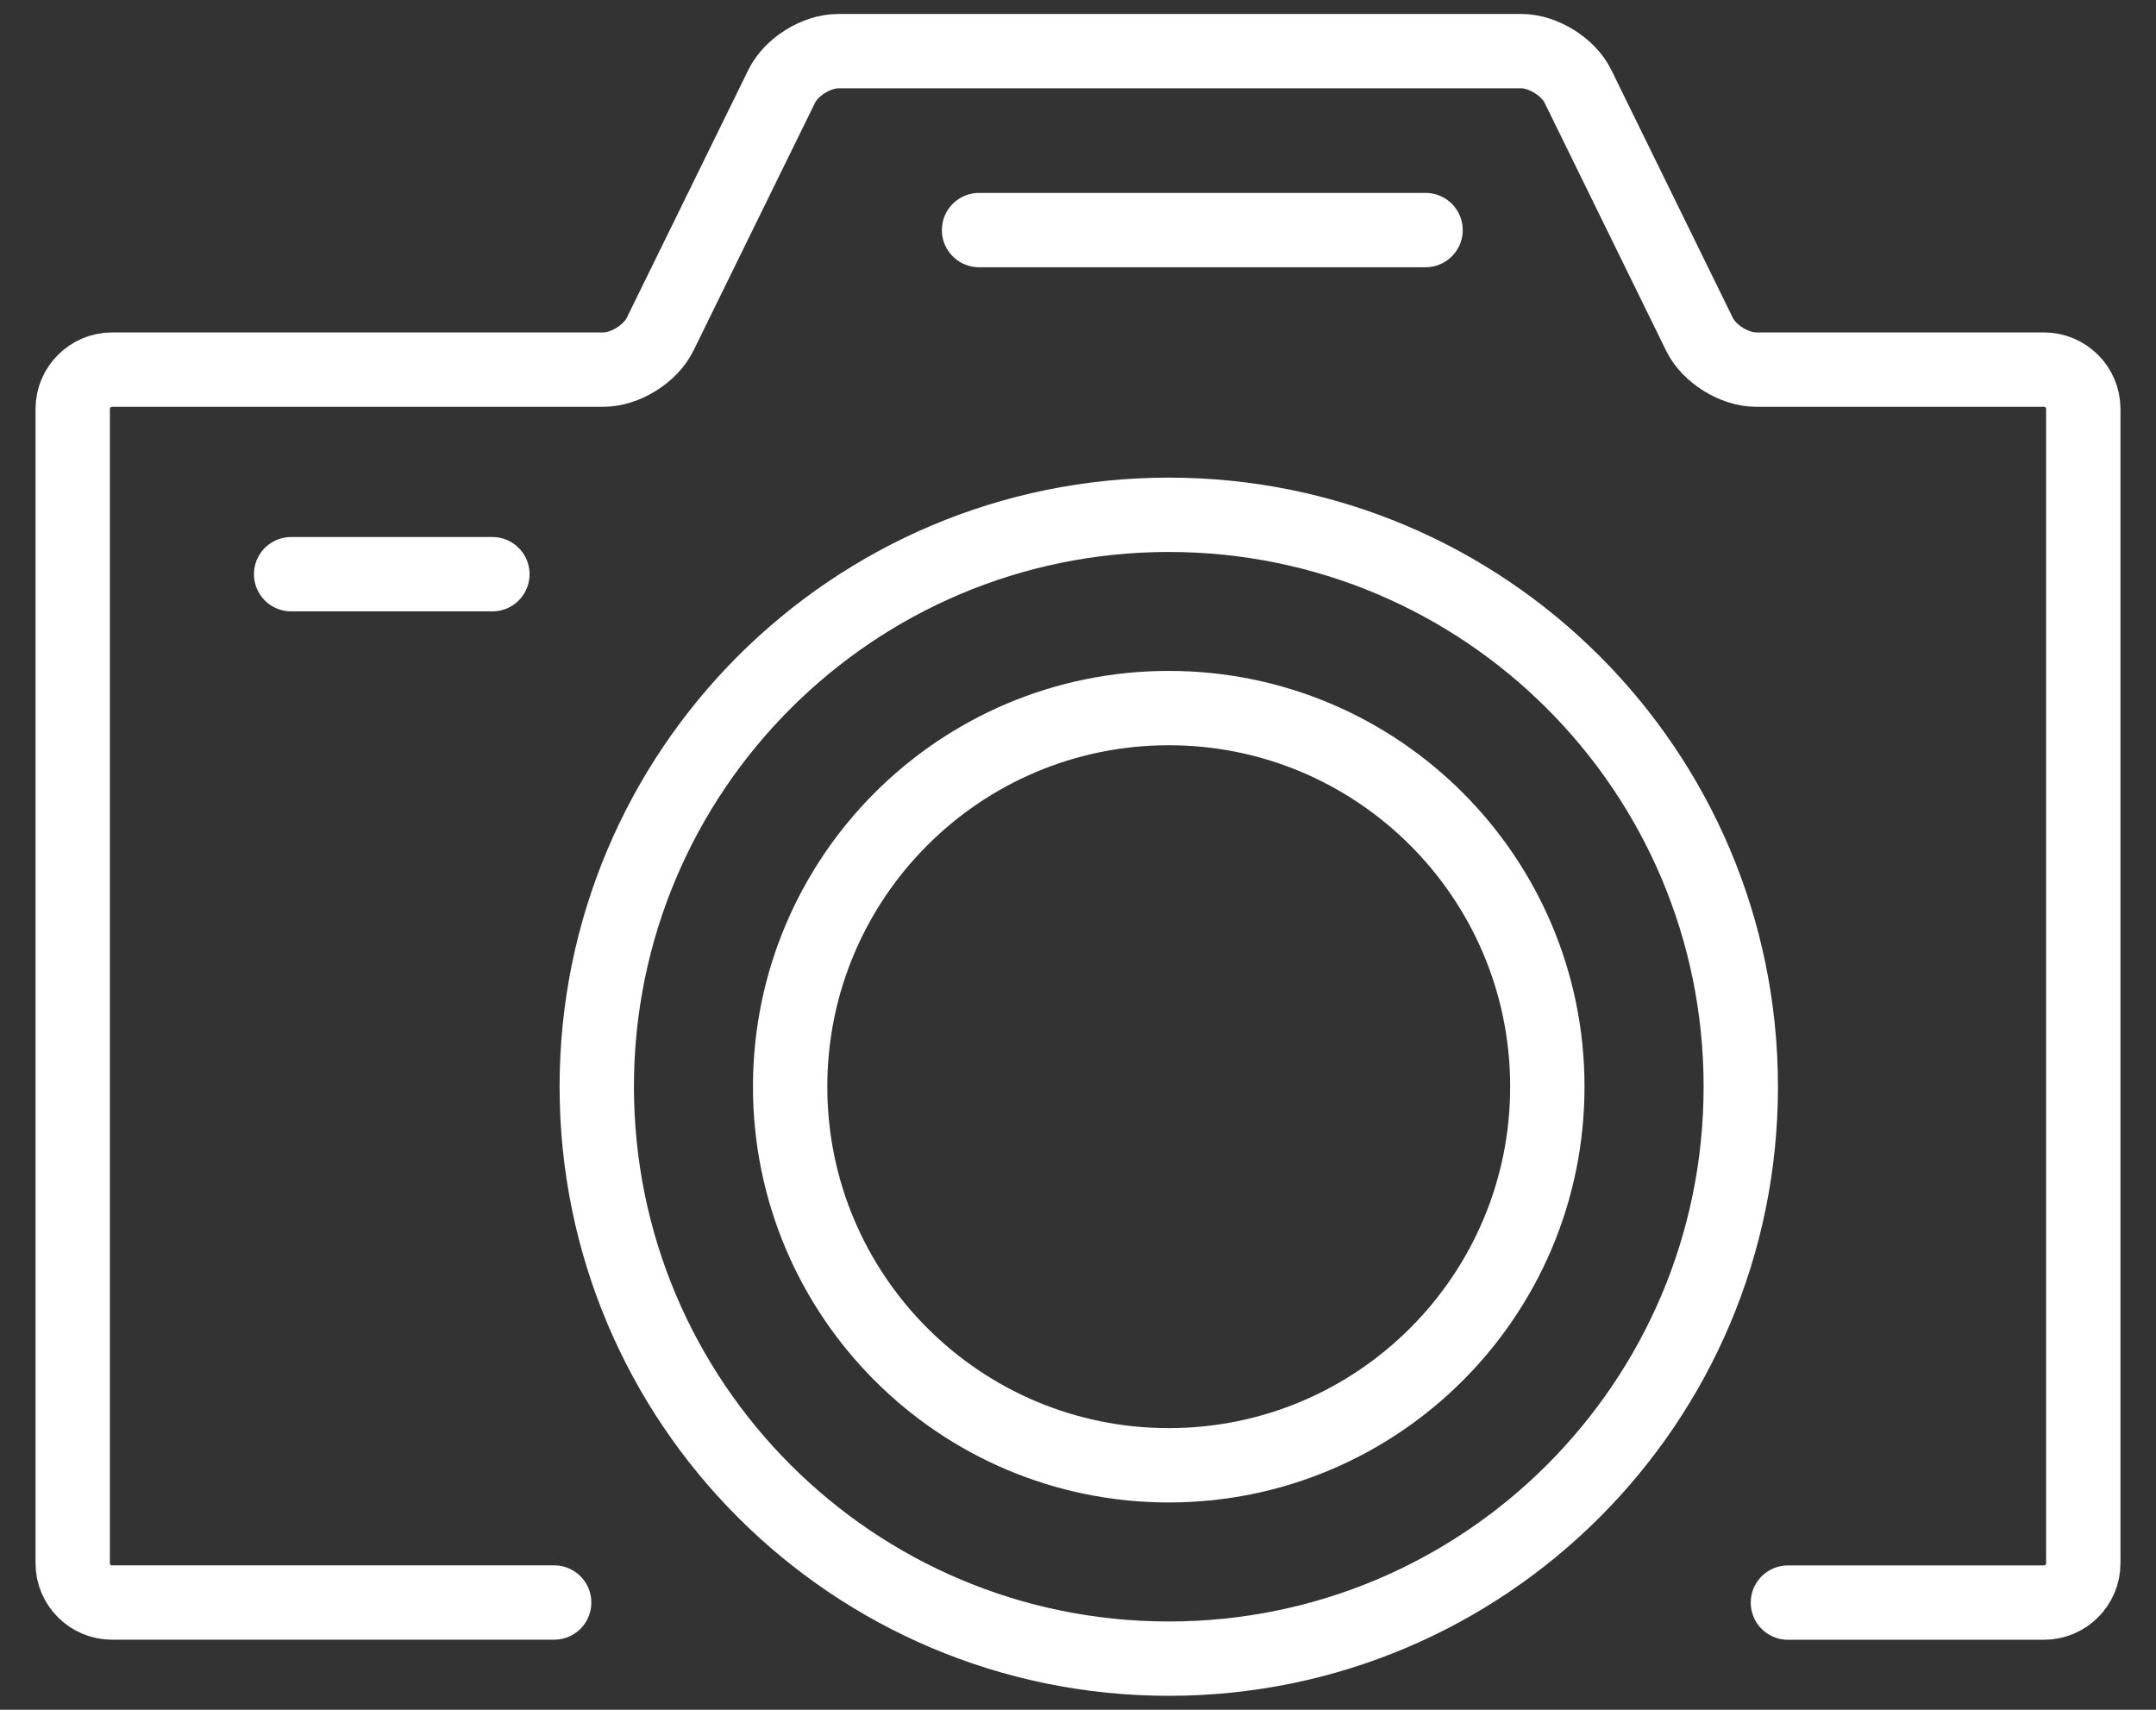
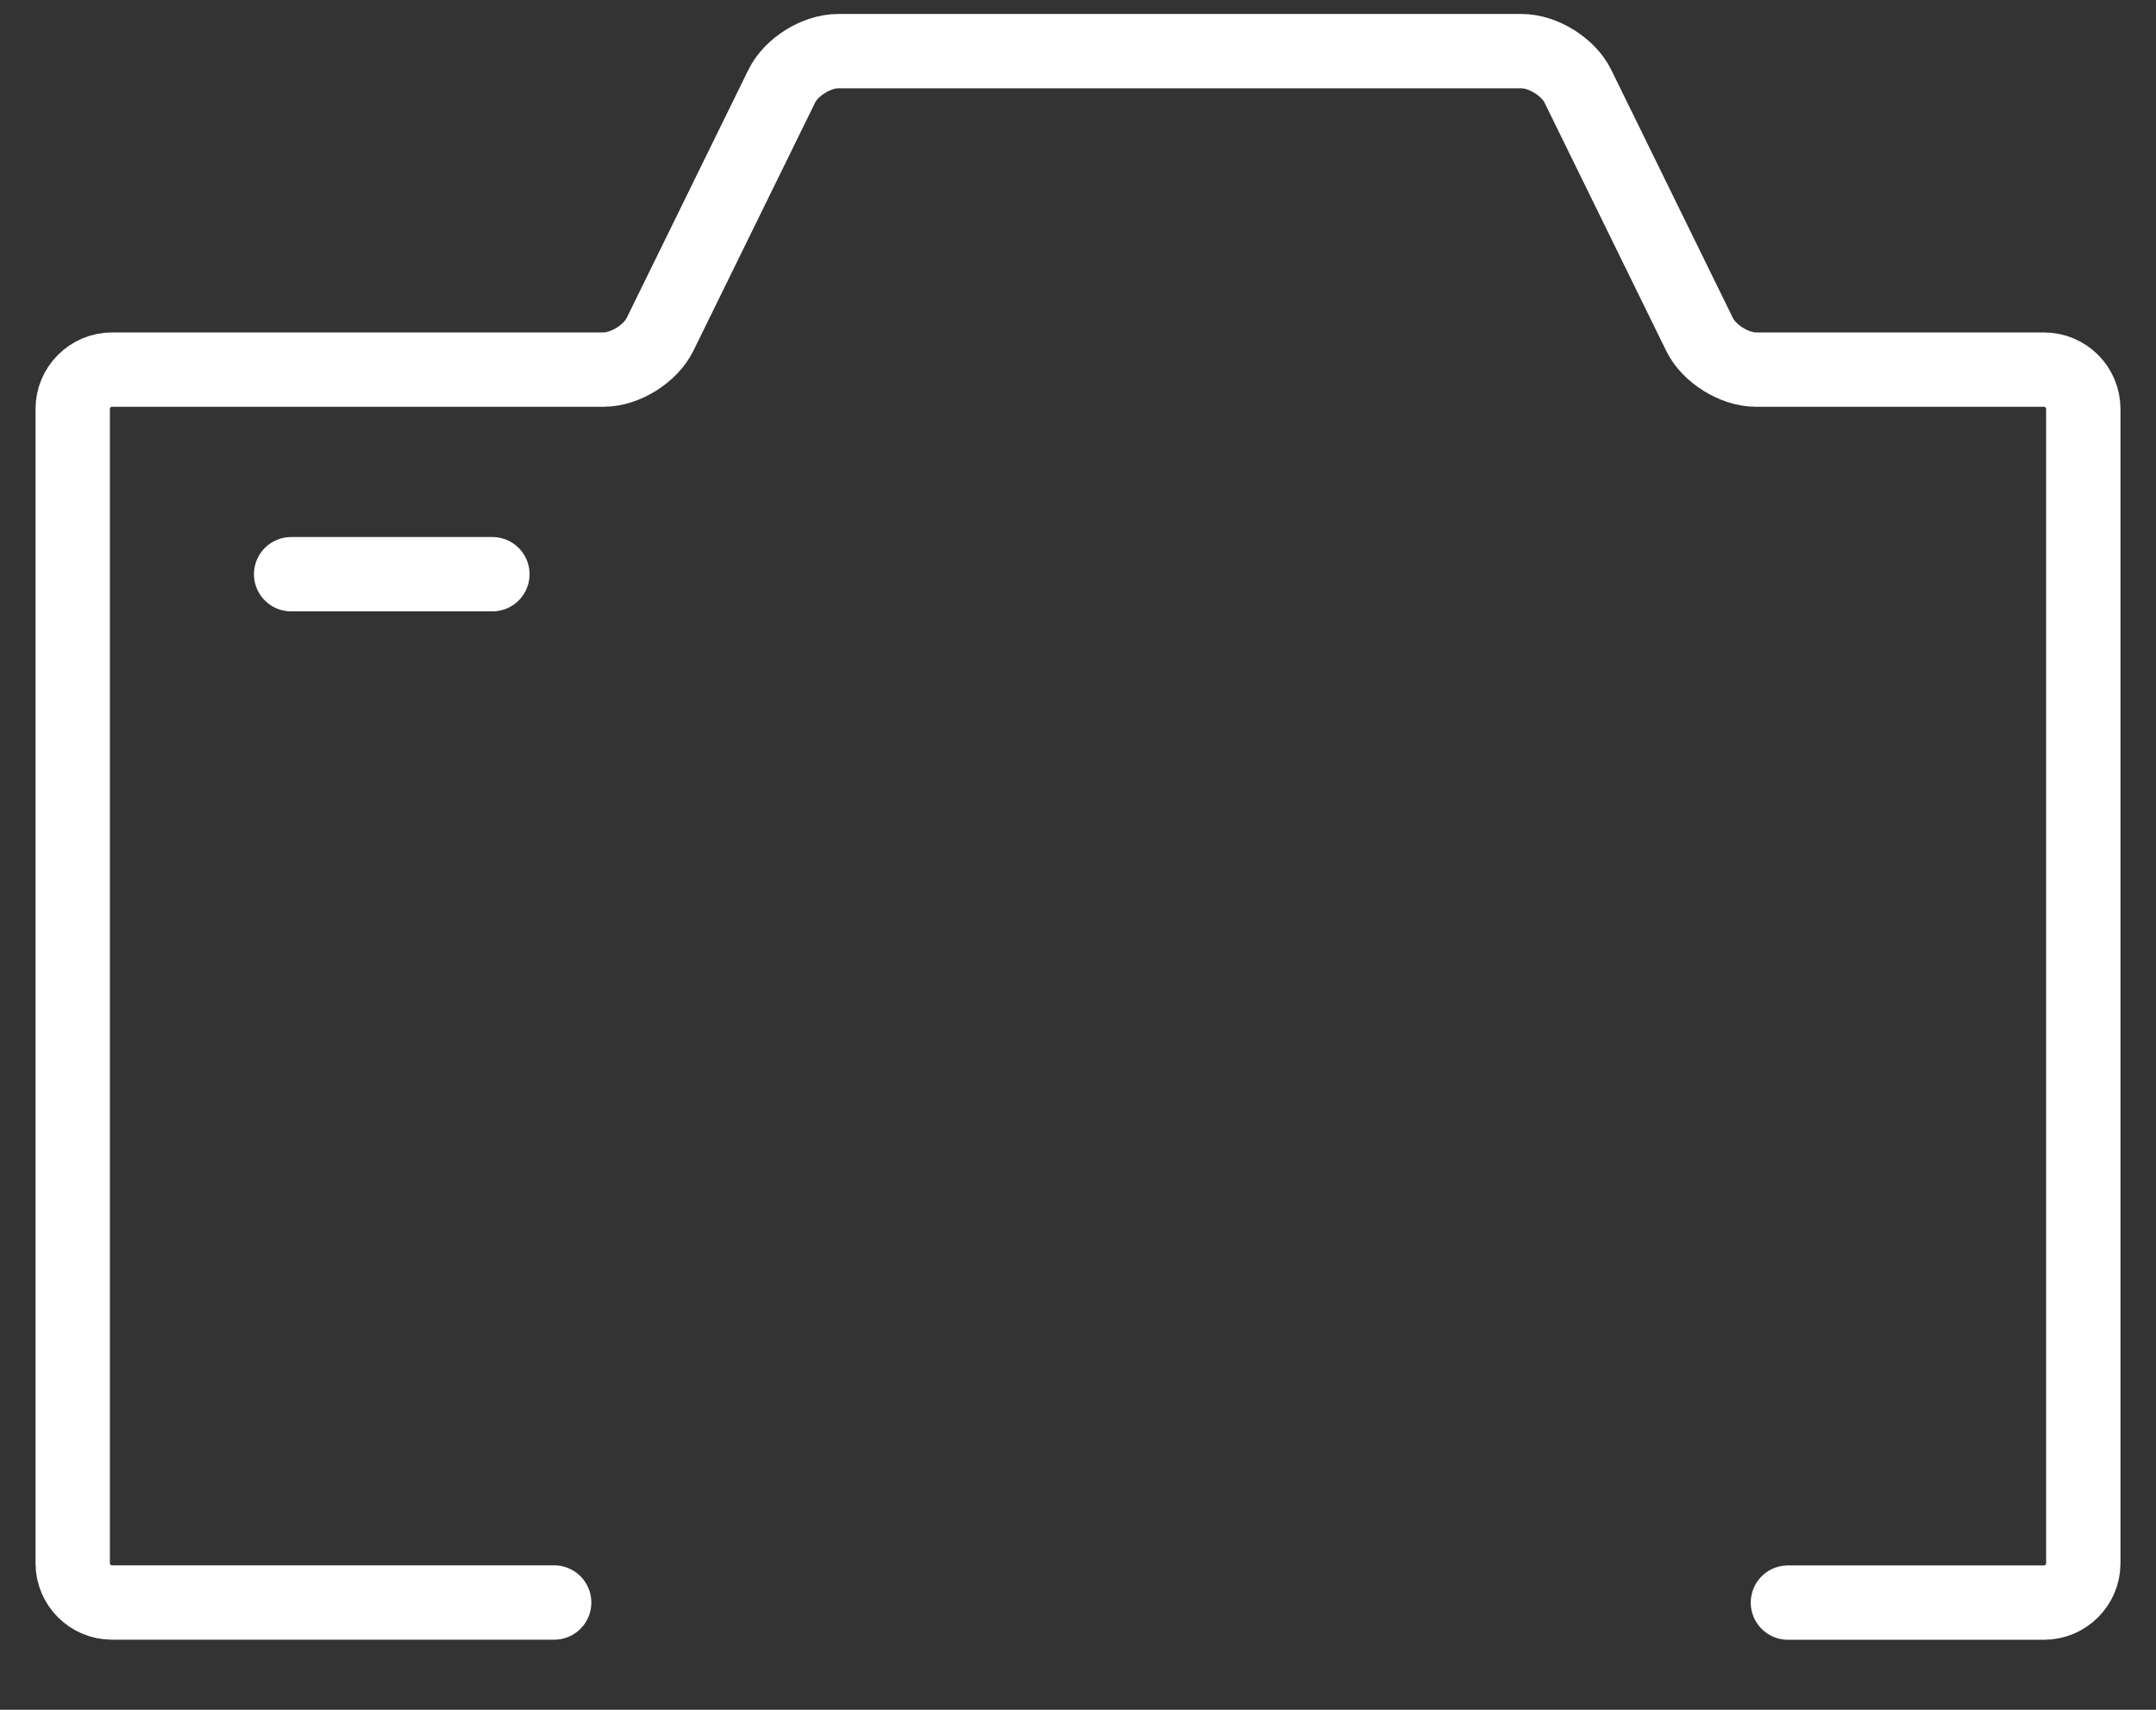
<svg xmlns="http://www.w3.org/2000/svg" version="1.1" id="レイヤー_1" x="0px" y="0px" viewBox="0 0 29 23" style="enable-background:new 0 0 29 23;" xml:space="preserve">
  <rect x="0" y="0" width="29" height="23" fill="#333333" stroke="none" />
  <rect x="-887.948" y="-760.438" style="fill:none;" width="1600" height="959.875" />
  <g>
    <path style="fill:none;stroke:#FFFFFF;stroke-linecap:round;stroke-linejoin:round;stroke-miterlimit:10;" d="M24.049,21.558h3.445   c0.29,0,0.528-0.238,0.528-0.527V5.5c0-0.291-0.238-0.528-0.528-0.528H23.62c-0.291,0-0.633-0.213-0.76-0.474l-1.635-3.336   c-0.127-0.261-0.469-0.474-0.76-0.474h-9.191c-0.292,0-0.633,0.212-0.76,0.474L8.878,4.498c-0.128,0.261-0.47,0.474-0.76,0.474   H1.506c-0.29,0-0.528,0.238-0.528,0.528v15.53c0,0.29,0.238,0.527,0.528,0.527h5.948" />
-     <path style="fill:none;stroke:#FFFFFF;stroke-linecap:round;stroke-linejoin:round;stroke-miterlimit:10;" d="M23.415,14.618   c0-4.249-3.444-7.693-7.694-7.693c-4.25,0-7.694,3.444-7.694,7.693c0,4.25,3.444,7.694,7.694,7.694   C19.971,22.312,23.415,18.868,23.415,14.618z" />
-     <path style="fill:none;stroke:#FFFFFF;stroke-linecap:round;stroke-linejoin:round;stroke-miterlimit:10;" d="M20.813,14.618   c0-2.812-2.28-5.093-5.092-5.093s-5.093,2.281-5.093,5.093s2.281,5.093,5.093,5.093S20.813,17.43,20.813,14.618z" />
-     <line style="fill:none;stroke:#FFFFFF;stroke-linecap:round;stroke-linejoin:round;stroke-miterlimit:10;" x1="13.169" y1="3.095" x2="19.175" y2="3.095" />
    <line style="fill:none;stroke:#FFFFFF;stroke-linecap:round;stroke-linejoin:round;stroke-miterlimit:10;" x1="3.916" y1="7.724" x2="6.623" y2="7.724" />
  </g>
</svg>